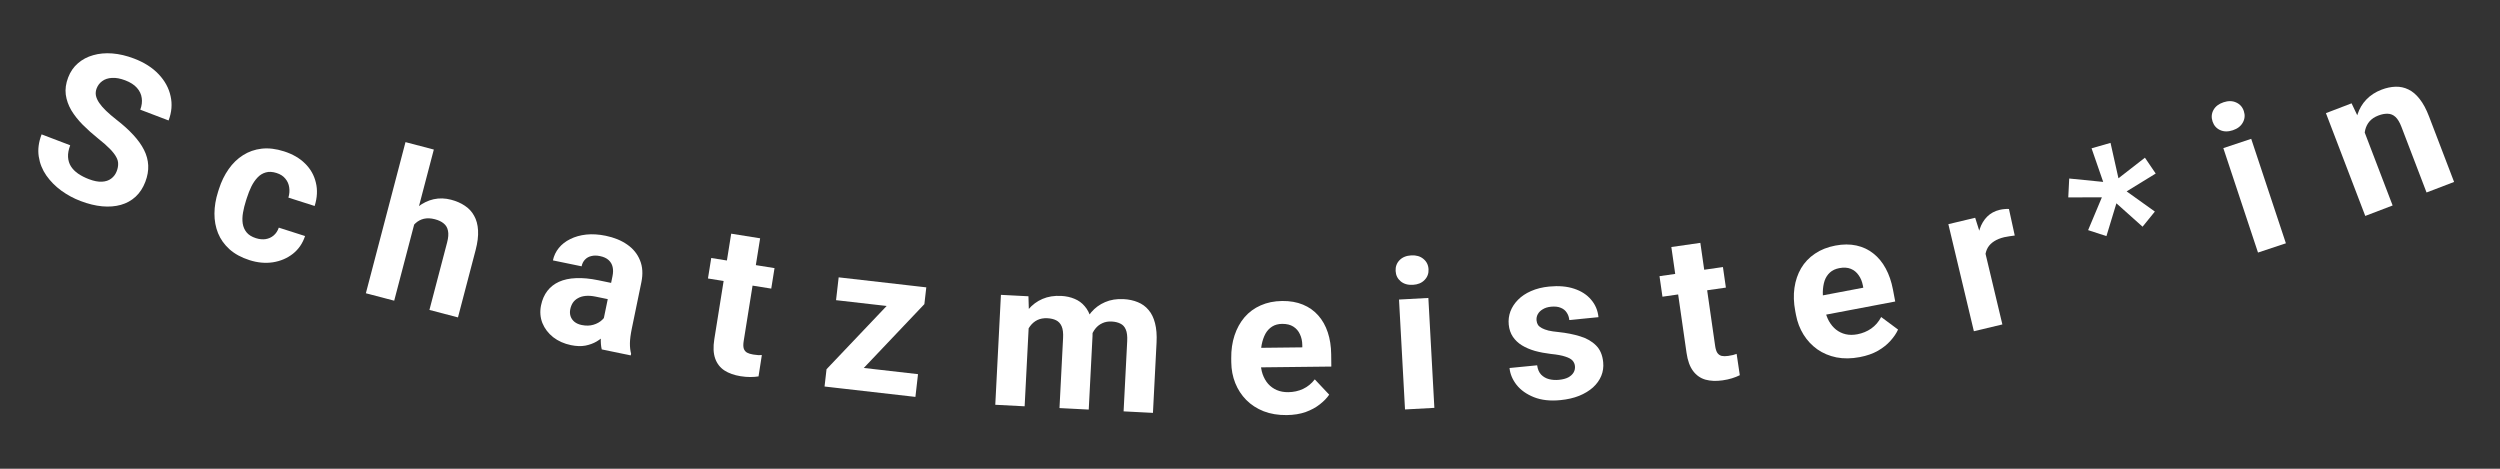
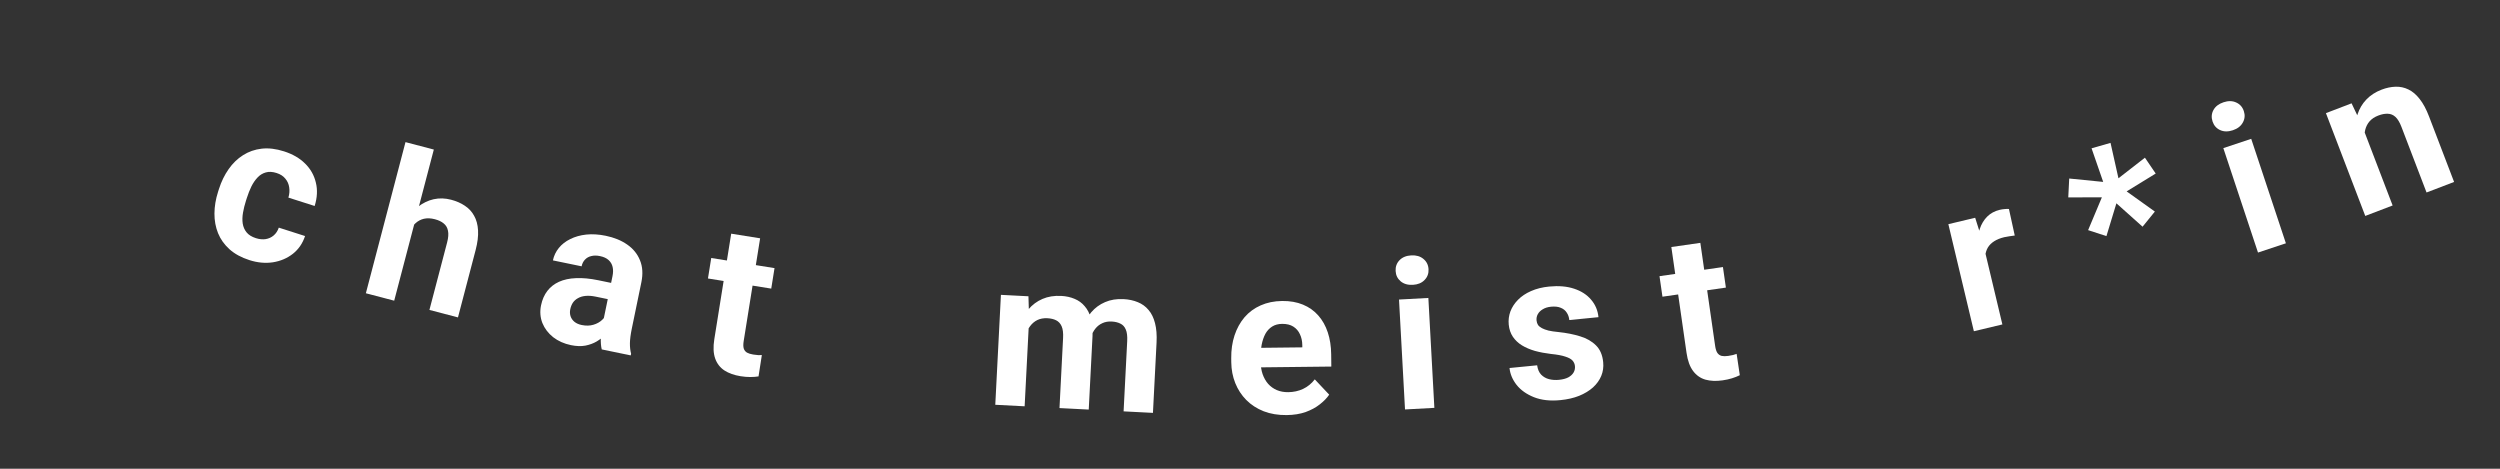
<svg xmlns="http://www.w3.org/2000/svg" width="240" height="45" viewBox="0 0 240 45" fill="none">
  <rect x="0" y="0" width="240" height="45" fill="#333333" stroke="none" />
-   <path d="M11.207 16.43C11.298 16.193 11.342 15.966 11.341 15.75C11.348 15.53 11.288 15.305 11.159 15.075C11.033 14.839 10.83 14.577 10.549 14.289C10.269 14.001 9.89 13.669 9.414 13.292C8.885 12.868 8.397 12.431 7.948 11.982C7.505 11.534 7.138 11.071 6.847 10.591C6.565 10.107 6.387 9.604 6.314 9.082C6.248 8.562 6.323 8.016 6.541 7.444C6.752 6.89 7.064 6.434 7.479 6.077C7.896 5.713 8.385 5.454 8.946 5.298C9.509 5.136 10.123 5.08 10.786 5.131C11.456 5.184 12.149 5.347 12.867 5.62C13.847 5.993 14.635 6.495 15.23 7.126C15.826 7.757 16.208 8.456 16.375 9.224C16.549 9.993 16.485 10.774 16.184 11.565L13.465 10.529C13.613 10.14 13.66 9.768 13.607 9.413C13.563 9.055 13.408 8.728 13.145 8.432C12.887 8.139 12.512 7.899 12.019 7.711C11.544 7.531 11.121 7.453 10.749 7.479C10.38 7.498 10.069 7.599 9.818 7.783C9.57 7.96 9.389 8.197 9.275 8.495C9.19 8.72 9.167 8.945 9.207 9.169C9.253 9.396 9.358 9.631 9.523 9.875C9.688 10.119 9.908 10.373 10.184 10.638C10.459 10.903 10.787 11.185 11.168 11.483C11.809 11.978 12.351 12.467 12.794 12.949C13.243 13.434 13.589 13.917 13.83 14.399C14.072 14.881 14.205 15.374 14.229 15.878C14.253 16.381 14.161 16.907 13.952 17.455C13.732 18.033 13.423 18.507 13.024 18.878C12.625 19.248 12.152 19.511 11.606 19.665C11.06 19.819 10.46 19.866 9.807 19.806C9.155 19.745 8.463 19.576 7.733 19.298C7.076 19.048 6.46 18.716 5.886 18.302C5.315 17.883 4.834 17.397 4.446 16.845C4.063 16.295 3.82 15.687 3.719 15.021C3.617 14.356 3.708 13.649 3.993 12.9L6.74 13.946C6.583 14.36 6.514 14.734 6.532 15.069C6.551 15.403 6.643 15.703 6.807 15.967C6.977 16.234 7.208 16.468 7.5 16.67C7.799 16.875 8.143 17.051 8.532 17.199C9.007 17.38 9.422 17.461 9.777 17.443C10.138 17.427 10.437 17.328 10.673 17.147C10.916 16.967 11.094 16.729 11.207 16.43Z" fill="white" />
  <path d="M24.566 22.863C24.895 22.968 25.206 22.999 25.5 22.956C25.796 22.907 26.052 22.791 26.268 22.607C26.492 22.419 26.657 22.168 26.765 21.853L29.286 22.659C29.053 23.364 28.663 23.933 28.115 24.366C27.568 24.793 26.931 25.064 26.204 25.18C25.479 25.29 24.728 25.221 23.953 24.974C23.172 24.724 22.531 24.376 22.031 23.929C21.538 23.484 21.172 22.971 20.934 22.389C20.698 21.801 20.582 21.169 20.587 20.494C20.592 19.812 20.708 19.118 20.934 18.411L21.02 18.142C21.248 17.428 21.556 16.796 21.945 16.243C22.335 15.684 22.796 15.237 23.327 14.901C23.86 14.559 24.457 14.349 25.117 14.273C25.777 14.197 26.494 14.283 27.27 14.531C28.094 14.794 28.766 15.183 29.285 15.698C29.811 16.214 30.156 16.823 30.321 17.525C30.495 18.223 30.457 18.973 30.207 19.775L27.686 18.97C27.787 18.633 27.813 18.306 27.764 17.99C27.721 17.675 27.598 17.397 27.395 17.154C27.2 16.907 26.92 16.726 26.554 16.609C26.164 16.484 25.817 16.465 25.516 16.554C25.216 16.636 24.953 16.797 24.725 17.039C24.5 17.275 24.301 17.563 24.131 17.905C23.968 18.243 23.824 18.607 23.7 18.998L23.613 19.267C23.488 19.658 23.393 20.041 23.328 20.417C23.263 20.792 23.254 21.141 23.301 21.464C23.354 21.789 23.479 22.071 23.676 22.312C23.872 22.552 24.169 22.736 24.566 22.863Z" fill="white" />
  <path d="M41.647 14.357L37.843 28.866L35.123 28.153L38.927 13.644L41.647 14.357ZM38.89 23.296L38.144 23.1C38.337 22.39 38.603 21.76 38.942 21.209C39.283 20.653 39.682 20.198 40.137 19.847C40.595 19.489 41.092 19.249 41.628 19.127C42.172 19.007 42.733 19.023 43.312 19.175C43.816 19.307 44.253 19.499 44.625 19.751C45.004 19.999 45.3 20.319 45.514 20.711C45.735 21.099 45.862 21.566 45.893 22.113C45.925 22.66 45.847 23.292 45.659 24.01L43.965 30.471L41.225 29.753L42.924 23.273C43.043 22.82 43.07 22.446 43.006 22.154C42.949 21.856 42.812 21.622 42.594 21.45C42.385 21.274 42.104 21.14 41.751 21.047C41.361 20.945 41.008 20.93 40.693 21.002C40.384 21.076 40.114 21.22 39.882 21.436C39.653 21.645 39.455 21.909 39.291 22.229C39.126 22.55 38.992 22.905 38.89 23.296Z" fill="white" />
  <path d="M57.848 31.127L58.799 26.517C58.868 26.185 58.872 25.89 58.812 25.632C58.754 25.368 58.624 25.145 58.422 24.963C58.227 24.783 57.95 24.657 57.593 24.583C57.287 24.52 57.011 24.519 56.766 24.582C56.522 24.638 56.319 24.752 56.157 24.925C55.996 25.091 55.889 25.305 55.835 25.566L53.08 24.998C53.171 24.558 53.359 24.161 53.645 23.808C53.931 23.455 54.299 23.168 54.749 22.949C55.202 22.723 55.713 22.579 56.284 22.518C56.862 22.458 57.485 22.497 58.155 22.635C58.958 22.8 59.645 23.082 60.214 23.479C60.784 23.875 61.192 24.378 61.438 24.988C61.691 25.598 61.735 26.305 61.569 27.108L60.655 31.537C60.538 32.104 60.477 32.577 60.472 32.955C60.469 33.326 60.506 33.66 60.585 33.955L60.551 34.118L57.768 33.543C57.692 33.235 57.662 32.864 57.679 32.428C57.704 31.988 57.76 31.554 57.848 31.127ZM59.031 27.233L58.728 28.796L57.188 28.478C56.825 28.403 56.501 28.379 56.216 28.407C55.931 28.434 55.687 28.507 55.483 28.625C55.28 28.736 55.117 28.881 54.994 29.062C54.876 29.244 54.793 29.453 54.745 29.689C54.696 29.925 54.706 30.149 54.775 30.363C54.845 30.57 54.971 30.749 55.153 30.9C55.336 31.044 55.564 31.144 55.839 31.201C56.253 31.286 56.63 31.278 56.971 31.175C57.311 31.073 57.589 30.917 57.805 30.709C58.027 30.502 58.163 30.291 58.215 30.076L58.701 31.393C58.545 31.633 58.348 31.875 58.112 32.119C57.882 32.364 57.607 32.583 57.288 32.776C56.97 32.963 56.607 33.098 56.198 33.179C55.79 33.255 55.328 33.239 54.812 33.133C54.155 32.997 53.586 32.743 53.104 32.371C52.63 31.994 52.285 31.541 52.069 31.011C51.86 30.476 51.817 29.909 51.941 29.309C52.053 28.767 52.254 28.307 52.545 27.928C52.836 27.55 53.209 27.258 53.663 27.052C54.126 26.842 54.671 26.725 55.301 26.702C55.932 26.673 56.643 26.74 57.433 26.903L59.031 27.233Z" fill="white" />
  <path d="M74.354 25.739L74.04 27.706L67.964 26.734L68.279 24.767L74.354 25.739ZM70.195 22.433L72.972 22.877L71.394 32.742C71.346 33.044 71.347 33.282 71.399 33.455C71.457 33.629 71.561 33.761 71.711 33.851C71.863 33.934 72.061 33.996 72.305 34.035C72.478 34.063 72.634 34.081 72.771 34.09C72.915 34.093 73.037 34.093 73.137 34.089L72.819 36.135C72.569 36.174 72.302 36.194 72.019 36.194C71.735 36.195 71.426 36.169 71.092 36.115C70.481 36.018 69.963 35.833 69.539 35.56C69.122 35.283 68.827 34.899 68.655 34.41C68.483 33.921 68.455 33.31 68.572 32.577L70.195 22.433Z" fill="white" />
-   <path d="M88.129 35.919L87.88 38.102L79.904 37.191L80.154 35.007L88.129 35.919ZM88.74 29.197L81.03 37.319L79.157 37.105L79.347 35.446L87.022 27.369L88.924 27.586L88.74 29.197ZM87.934 27.473L87.684 29.666L80.261 28.817L80.512 26.625L87.934 27.473Z" fill="white" />
  <path d="M98.795 30.636L98.365 39.004L95.547 38.859L96.088 28.306L98.731 28.442L98.795 30.636ZM98.265 33.337L97.485 33.297C97.523 32.562 97.645 31.89 97.852 31.282C98.066 30.667 98.358 30.14 98.725 29.703C99.1 29.259 99.551 28.924 100.078 28.697C100.604 28.47 101.206 28.373 101.882 28.408C102.35 28.432 102.775 28.526 103.158 28.689C103.541 28.845 103.865 29.08 104.129 29.394C104.4 29.701 104.602 30.096 104.733 30.579C104.865 31.055 104.915 31.621 104.881 32.278L104.519 39.319L101.711 39.175L102.056 32.446C102.081 31.965 102.035 31.591 101.918 31.324C101.801 31.057 101.625 30.866 101.39 30.749C101.161 30.633 100.881 30.567 100.55 30.55C100.186 30.531 99.863 30.589 99.582 30.725C99.308 30.861 99.076 31.058 98.887 31.315C98.698 31.566 98.552 31.865 98.45 32.212C98.347 32.559 98.286 32.934 98.265 33.337ZM104.562 33.337L103.551 33.412C103.587 32.723 103.704 32.087 103.904 31.504C104.11 30.921 104.393 30.415 104.754 29.983C105.122 29.552 105.566 29.226 106.085 29.005C106.605 28.778 107.197 28.681 107.86 28.715C108.367 28.741 108.825 28.84 109.234 29.01C109.643 29.175 109.985 29.424 110.261 29.757C110.544 30.085 110.751 30.506 110.881 31.021C111.017 31.537 111.067 32.162 111.029 32.897L110.683 39.636L107.865 39.491L108.211 32.752C108.236 32.264 108.19 31.89 108.073 31.63C107.962 31.364 107.789 31.175 107.554 31.066C107.325 30.95 107.048 30.883 106.723 30.866C106.385 30.849 106.086 30.902 105.825 31.026C105.565 31.143 105.344 31.314 105.163 31.539C104.982 31.765 104.841 32.031 104.741 32.339C104.641 32.64 104.581 32.973 104.562 33.337Z" fill="white" />
  <path d="M123.523 39.848C122.703 39.857 121.966 39.735 121.312 39.482C120.658 39.222 120.101 38.861 119.64 38.397C119.185 37.933 118.834 37.394 118.586 36.778C118.338 36.156 118.21 35.493 118.203 34.79L118.198 34.399C118.189 33.599 118.295 32.865 118.515 32.198C118.736 31.532 119.055 30.952 119.472 30.459C119.897 29.966 120.413 29.586 121.022 29.318C121.631 29.045 122.32 28.904 123.088 28.895C123.837 28.886 124.502 29.003 125.084 29.244C125.666 29.484 126.155 29.831 126.551 30.282C126.953 30.733 127.259 31.277 127.468 31.912C127.677 32.541 127.785 33.243 127.794 34.018L127.807 35.19L119.409 35.284L119.388 33.409L125.023 33.346L125.02 33.131C125.016 32.741 124.94 32.393 124.794 32.089C124.654 31.778 124.442 31.533 124.16 31.354C123.878 31.174 123.519 31.087 123.083 31.092C122.712 31.096 122.394 31.181 122.129 31.347C121.864 31.513 121.648 31.743 121.482 32.038C121.323 32.333 121.203 32.679 121.123 33.077C121.049 33.469 121.015 33.899 121.02 34.368L121.025 34.758C121.029 35.181 121.092 35.571 121.214 35.928C121.341 36.285 121.517 36.592 121.741 36.85C121.972 37.108 122.248 37.306 122.569 37.446C122.896 37.586 123.264 37.653 123.674 37.649C124.182 37.643 124.653 37.54 125.087 37.34C125.527 37.133 125.905 36.826 126.219 36.419L127.603 37.888C127.385 38.209 127.086 38.519 126.705 38.816C126.331 39.113 125.878 39.359 125.346 39.554C124.814 39.742 124.207 39.84 123.523 39.848Z" fill="white" />
  <path d="M137.123 28.603L137.699 39.154L134.881 39.307L134.305 28.756L137.123 28.603ZM133.98 26.016C133.957 25.607 134.082 25.261 134.354 24.979C134.625 24.697 135.001 24.543 135.482 24.516C135.957 24.49 136.344 24.603 136.645 24.854C136.952 25.104 137.117 25.434 137.139 25.844C137.161 26.253 137.034 26.599 136.756 26.882C136.484 27.164 136.111 27.318 135.637 27.344C135.156 27.37 134.765 27.258 134.464 27.007C134.164 26.756 134.002 26.426 133.98 26.016Z" fill="white" />
  <path d="M151.195 35.145C151.175 34.944 151.099 34.769 150.967 34.618C150.834 34.467 150.603 34.34 150.272 34.235C149.947 34.123 149.484 34.037 148.883 33.978C148.34 33.914 147.83 33.817 147.353 33.687C146.881 33.55 146.465 33.372 146.103 33.152C145.748 32.932 145.46 32.659 145.238 32.334C145.016 32.003 144.883 31.613 144.839 31.166C144.796 30.726 144.849 30.302 144.999 29.895C145.155 29.487 145.397 29.116 145.724 28.784C146.057 28.443 146.474 28.164 146.976 27.944C147.484 27.718 148.065 27.573 148.719 27.509C149.633 27.419 150.431 27.488 151.114 27.715C151.804 27.942 152.348 28.294 152.748 28.772C153.154 29.242 153.389 29.801 153.453 30.449L150.654 30.724C150.627 30.452 150.545 30.214 150.407 30.012C150.275 29.802 150.084 29.648 149.832 29.548C149.586 29.442 149.275 29.407 148.899 29.444C148.588 29.474 148.325 29.555 148.109 29.688C147.892 29.814 147.731 29.973 147.626 30.167C147.526 30.353 147.487 30.553 147.508 30.767C147.524 30.929 147.571 31.072 147.648 31.195C147.731 31.311 147.856 31.413 148.022 31.502C148.187 31.59 148.398 31.668 148.653 31.734C148.914 31.794 149.232 31.841 149.609 31.876C150.382 31.957 151.079 32.095 151.7 32.289C152.32 32.477 152.826 32.767 153.218 33.161C153.609 33.548 153.839 34.084 153.906 34.771C153.952 35.238 153.89 35.676 153.721 36.085C153.552 36.494 153.287 36.863 152.927 37.193C152.566 37.516 152.121 37.785 151.593 38.001C151.07 38.209 150.472 38.346 149.798 38.412C148.82 38.508 147.973 38.415 147.259 38.131C146.551 37.848 145.995 37.454 145.593 36.95C145.196 36.44 144.97 35.9 144.914 35.329L147.567 35.069C147.617 35.45 147.745 35.748 147.949 35.964C148.16 36.179 148.413 36.324 148.708 36.4C149.01 36.475 149.329 36.496 149.666 36.463C150.029 36.427 150.325 36.349 150.556 36.228C150.785 36.101 150.953 35.947 151.06 35.767C151.172 35.579 151.217 35.372 151.195 35.145Z" fill="white" />
  <path d="M165.402 25.637L165.685 27.609L159.595 28.483L159.312 26.512L165.402 25.637ZM160.449 23.714L163.233 23.314L164.653 33.203C164.697 33.506 164.769 33.732 164.869 33.882C164.976 34.032 165.115 34.127 165.285 34.168C165.454 34.203 165.662 34.203 165.906 34.168C166.08 34.143 166.234 34.114 166.368 34.082C166.507 34.042 166.623 34.005 166.717 33.972L167.021 36.02C166.794 36.132 166.545 36.23 166.274 36.315C166.003 36.4 165.7 36.466 165.365 36.514C164.753 36.602 164.204 36.579 163.718 36.445C163.237 36.304 162.842 36.025 162.532 35.609C162.222 35.193 162.015 34.618 161.909 33.883L160.449 23.714Z" fill="white" />
-   <path d="M178.54 34.282C177.734 34.435 176.987 34.444 176.299 34.31C175.61 34.169 174.997 33.911 174.462 33.535C173.934 33.158 173.493 32.689 173.141 32.126C172.788 31.557 172.546 30.927 172.415 30.236L172.342 29.852C172.193 29.066 172.168 28.325 172.268 27.63C172.368 26.935 172.581 26.308 172.906 25.75C173.237 25.19 173.679 24.725 174.231 24.355C174.783 23.979 175.436 23.719 176.191 23.576C176.926 23.436 177.602 23.434 178.217 23.569C178.833 23.704 179.375 23.959 179.843 24.334C180.319 24.707 180.715 25.189 181.032 25.778C181.348 26.361 181.578 27.033 181.723 27.794L181.941 28.945L173.69 30.511L173.34 28.669L178.876 27.619L178.836 27.407C178.763 27.024 178.628 26.695 178.43 26.421C178.238 26.139 177.987 25.935 177.678 25.808C177.369 25.681 177 25.659 176.572 25.74C176.207 25.809 175.909 25.948 175.677 26.158C175.445 26.368 175.273 26.632 175.161 26.952C175.056 27.27 174.999 27.632 174.99 28.038C174.986 28.436 175.028 28.866 175.115 29.326L175.188 29.71C175.267 30.126 175.397 30.498 175.579 30.828C175.767 31.157 175.994 31.429 176.26 31.643C176.533 31.857 176.839 32.004 177.179 32.085C177.526 32.166 177.9 32.167 178.303 32.091C178.802 31.996 179.248 31.812 179.64 31.539C180.037 31.258 180.355 30.89 180.593 30.434L182.213 31.637C182.055 31.992 181.815 32.349 181.492 32.708C181.176 33.067 180.773 33.388 180.283 33.673C179.793 33.952 179.212 34.155 178.54 34.282Z" fill="white" />
  <path d="M190.312 23.109L192.228 31.146L189.492 31.798L187.042 21.52L189.617 20.906L190.312 23.109ZM192.859 20.063L193.416 22.611C193.279 22.623 193.113 22.646 192.92 22.679C192.732 22.703 192.562 22.734 192.41 22.77C192.024 22.862 191.7 22.993 191.439 23.162C191.183 23.323 190.983 23.522 190.838 23.757C190.7 23.991 190.616 24.255 190.586 24.55C190.562 24.844 190.585 25.166 190.655 25.517L190.064 25.478C189.905 24.813 189.826 24.186 189.826 23.597C189.825 23.001 189.901 22.465 190.055 21.986C190.215 21.506 190.455 21.108 190.774 20.791C191.093 20.474 191.493 20.258 191.975 20.143C192.127 20.107 192.285 20.083 192.449 20.07C192.612 20.052 192.749 20.049 192.859 20.063Z" fill="white" />
  <path d="M200.459 22.093L201.781 18.942L198.554 18.951L198.644 17.138L201.906 17.463L200.79 14.238L202.611 13.716L203.371 17.115L205.913 15.138L206.948 16.66L204.158 18.373L206.866 20.31L205.687 21.764L203.175 19.518L202.218 22.666L200.459 22.093Z" fill="white" />
  <path d="M216.117 13.329L219.446 23.357L216.768 24.246L213.439 14.218L216.117 13.329ZM212.404 11.659C212.275 11.27 212.305 10.904 212.492 10.56C212.68 10.217 213.003 9.969 213.46 9.817C213.911 9.667 214.314 9.674 214.67 9.837C215.033 9.998 215.278 10.273 215.407 10.663C215.537 11.052 215.504 11.419 215.31 11.765C215.123 12.108 214.803 12.355 214.352 12.505C213.895 12.657 213.488 12.651 213.132 12.488C212.776 12.325 212.534 12.049 212.404 11.659Z" fill="white" />
  <path d="M226.722 11.963L229.692 19.725L227.065 20.73L223.289 10.861L225.752 9.919L226.722 11.963ZM227.288 14.59L226.577 14.862C226.298 14.133 226.141 13.44 226.106 12.784C226.069 12.122 226.141 11.519 226.324 10.976C226.504 10.426 226.786 9.952 227.17 9.554C227.559 9.147 228.045 8.832 228.628 8.609C229.09 8.432 229.539 8.338 229.973 8.325C230.407 8.312 230.817 8.399 231.202 8.586C231.594 8.771 231.954 9.076 232.284 9.5C232.62 9.923 232.92 10.48 233.185 11.174L235.593 17.467L232.948 18.479L230.537 12.176C230.369 11.739 230.178 11.421 229.964 11.225C229.749 11.028 229.504 10.926 229.23 10.92C228.959 10.905 228.654 10.962 228.313 11.093C227.961 11.228 227.68 11.415 227.472 11.655C227.27 11.892 227.132 12.168 227.057 12.483C226.986 12.789 226.971 13.122 227.011 13.483C227.052 13.844 227.144 14.213 227.288 14.59Z" fill="white" />
</svg>